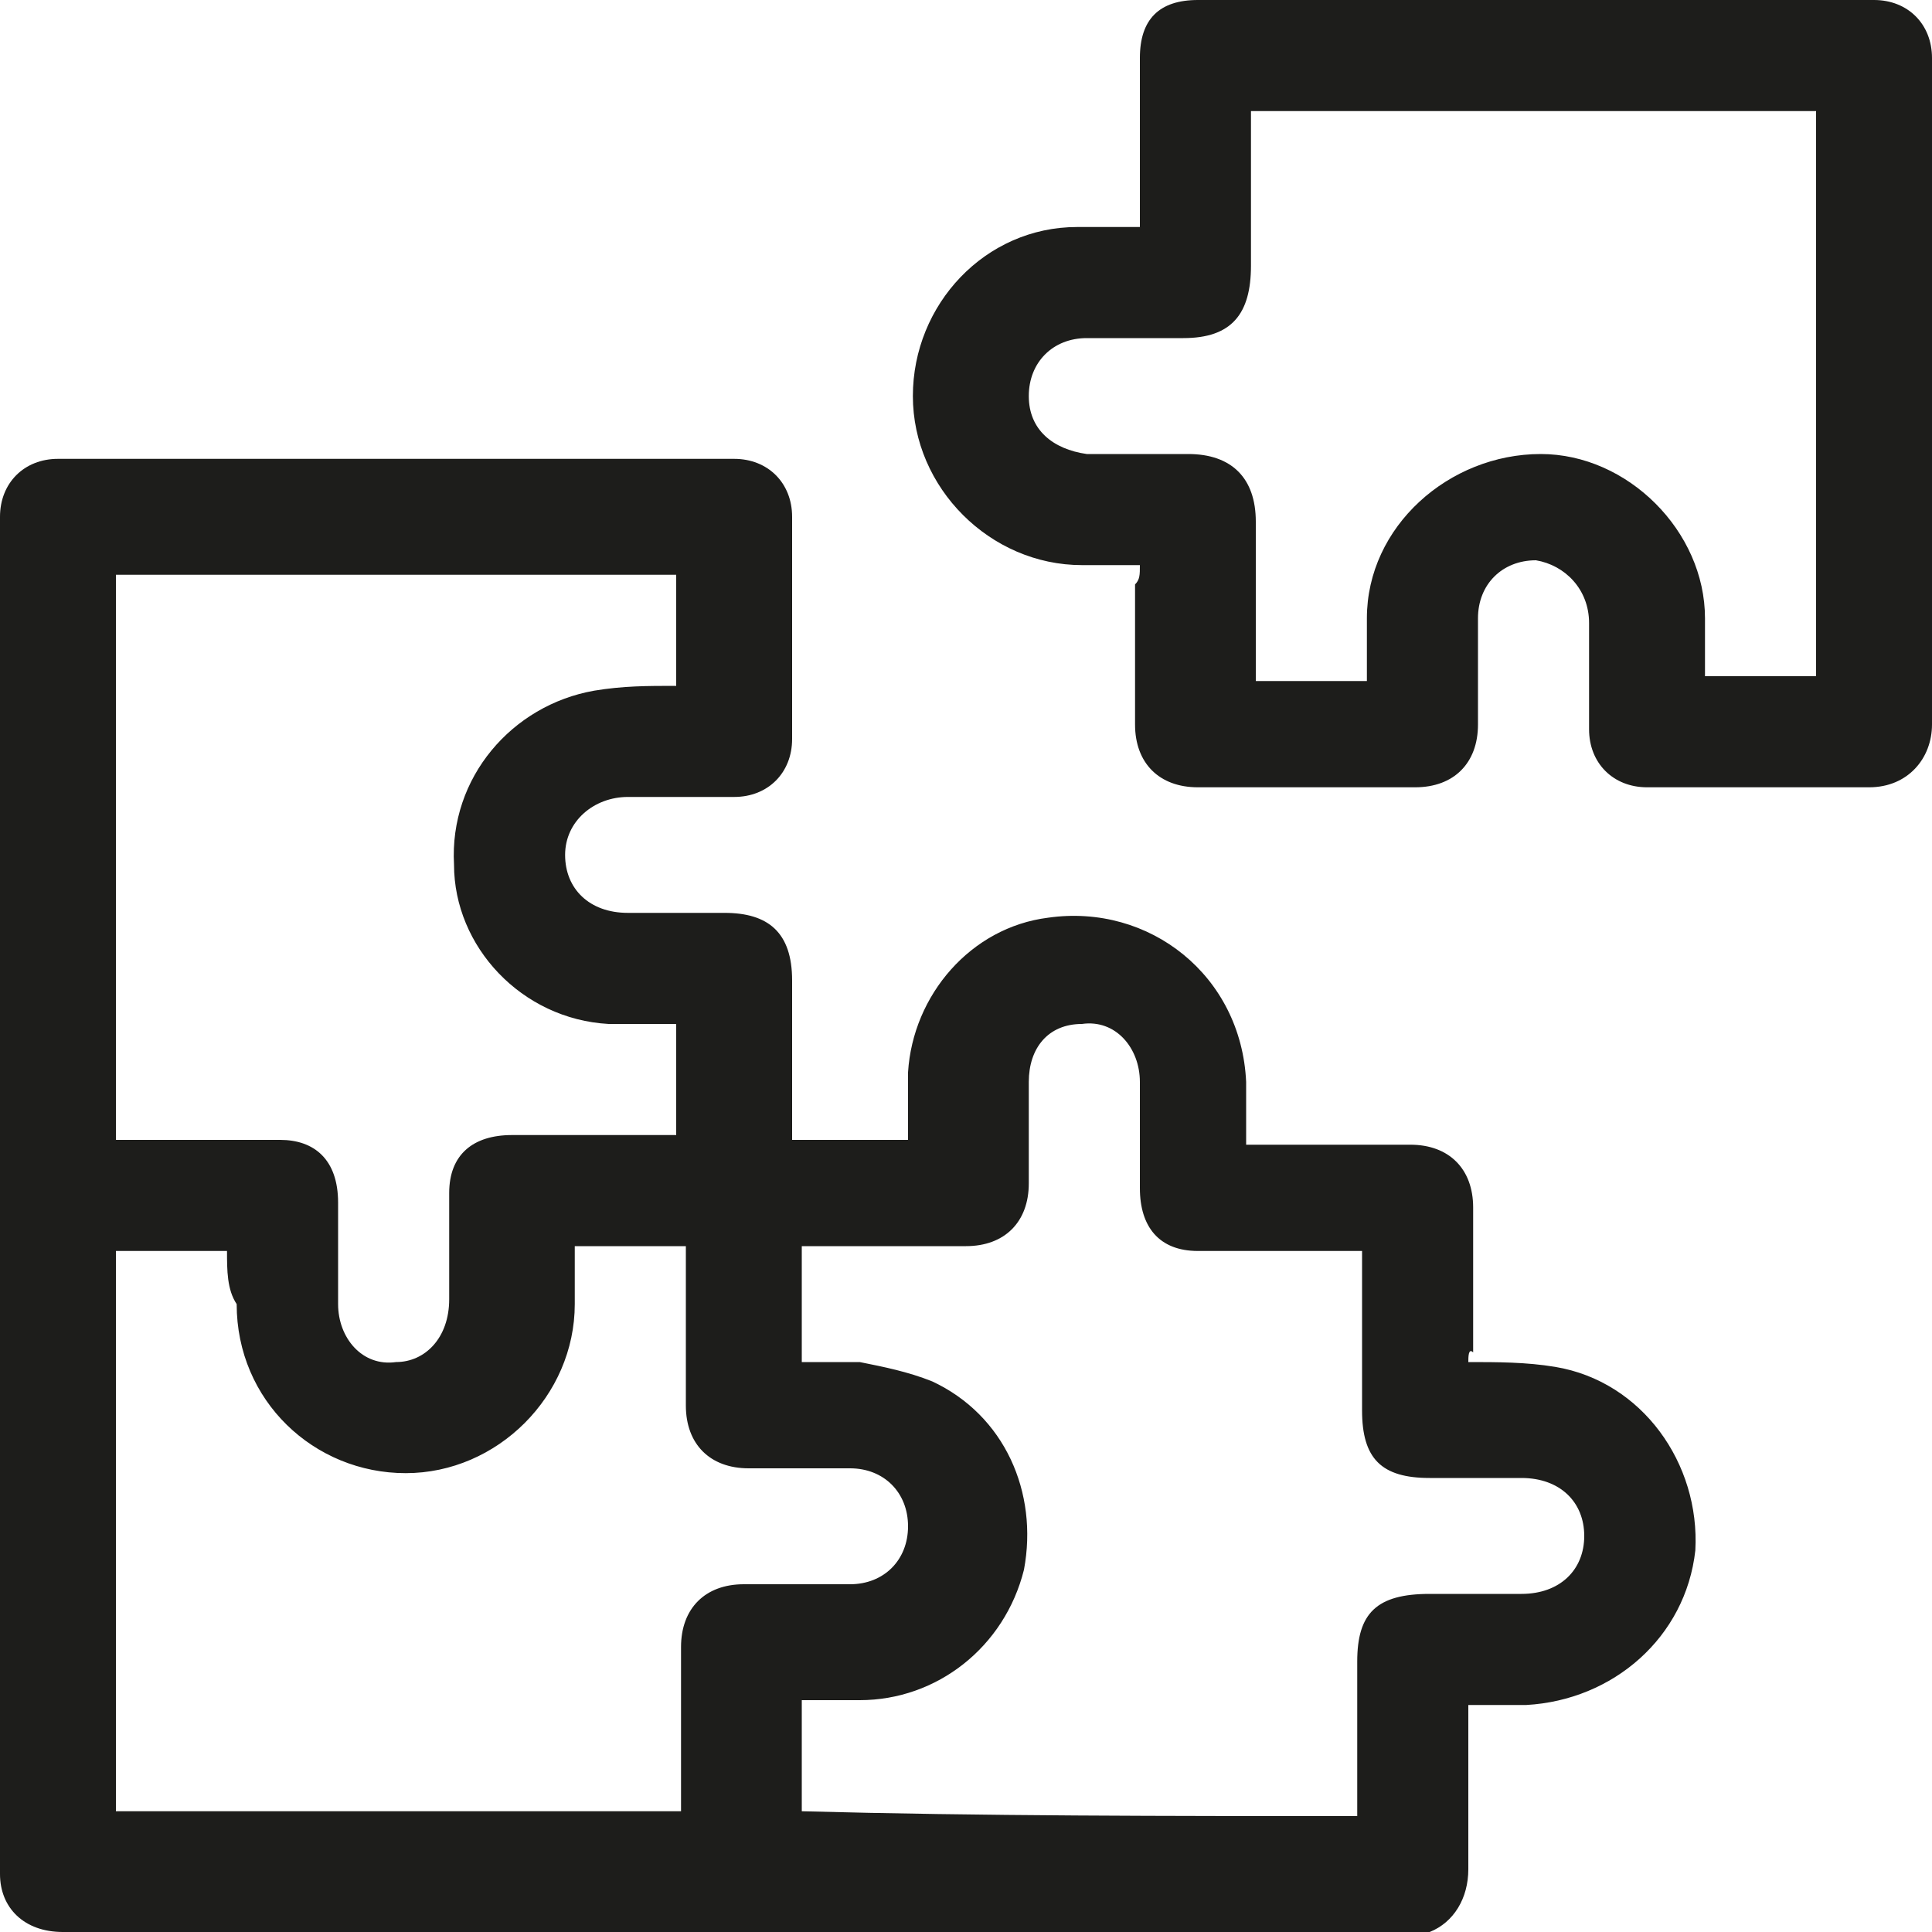
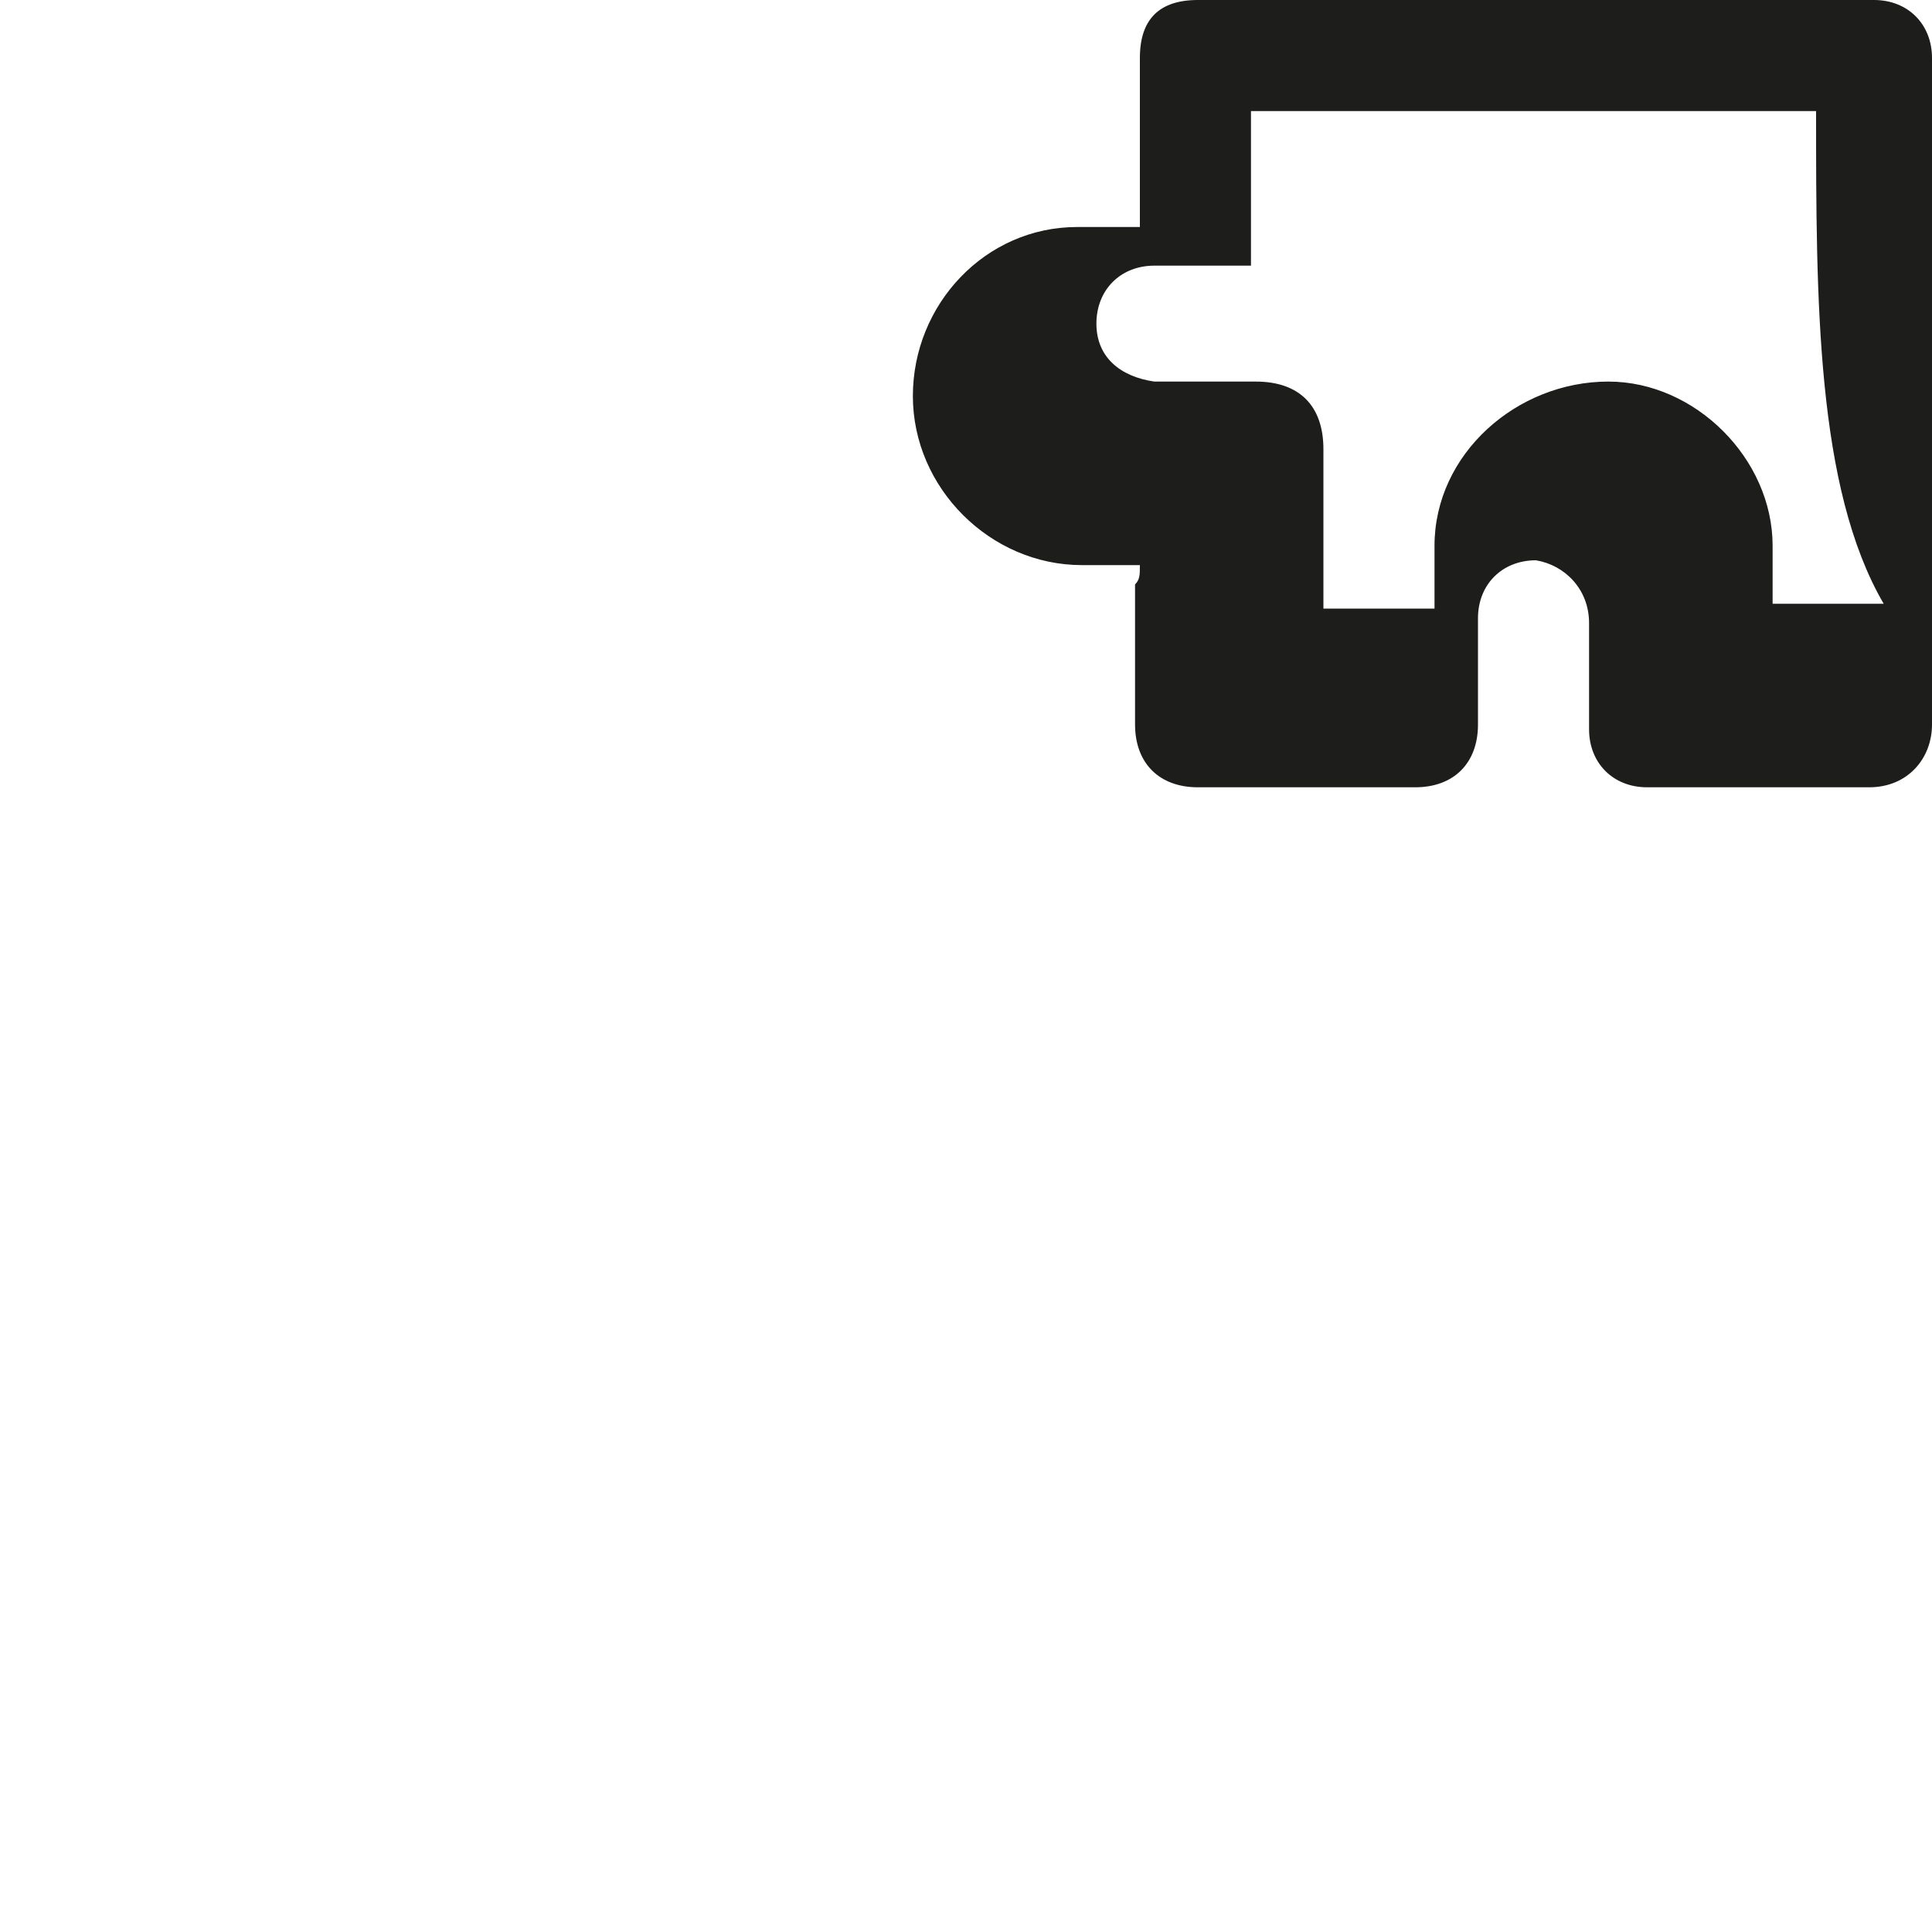
<svg xmlns="http://www.w3.org/2000/svg" width="30" height="30" viewBox="0 0 40 40" fill="#1D1D1B">
-   <path d="M30.4,28.2c0.6,0,1.2,0,1.8,0.1c1.8,0.3,3,2,2.9,3.8c-0.2,1.8-1.7,3.1-3.5,3.2c-0.4,0-0.8,0-1.2,0c0,1.2,0,2.3,0,3.4  c0,0.6-0.3,1.1-0.8,1.3C29.5,40,29.3,40,29.2,40c-9.3,0-18.6,0-27.9,0C0.5,40,0,39.5,0,38.8C0,29.4,0,20,0,10.7  C0,10,0.5,9.5,1.2,9.5c4.7,0,9.3,0,14,0c0.7,0,1.2,0.5,1.2,1.2c0,1.5,0,3.1,0,4.6c0,0.7-0.5,1.2-1.2,1.2c-0.7,0-1.5,0-2.2,0  c-0.7,0-1.3,0.5-1.3,1.2c0,0.7,0.5,1.2,1.3,1.2c0.7,0,1.3,0,2,0c0.9,0,1.4,0.4,1.4,1.4c0,1.1,0,2.2,0,3.3c0.8,0,1.5,0,2.4,0  c0-0.5,0-0.9,0-1.4c0.1-1.6,1.3-3,2.9-3.2c2.1-0.3,4,1.2,4.1,3.4c0,0.4,0,0.8,0,1.3c0.2,0,0.3,0,0.5,0c1,0,1.9,0,2.9,0  c0.8,0,1.3,0.5,1.3,1.3c0,1,0,2,0,3C30.4,27.9,30.4,28.1,30.4,28.2z M28.1,37.6c0-1.1,0-2.2,0-3.2c0-1,0.4-1.4,1.5-1.4  c0.6,0,1.3,0,1.9,0c0.8,0,1.3-0.5,1.3-1.2c0-0.7-0.5-1.2-1.3-1.2c-0.6,0-1.3,0-1.9,0c-1,0-1.4-0.4-1.4-1.4c0-1,0-1.9,0-2.9  c0-0.1,0-0.3,0-0.4c-1.2,0-2.3,0-3.4,0c-0.8,0-1.2-0.5-1.2-1.3c0-0.7,0-1.5,0-2.2c0-0.7-0.5-1.3-1.2-1.2c-0.7,0-1.1,0.5-1.1,1.2  c0,0.7,0,1.4,0,2.1c0,0.8-0.5,1.3-1.3,1.3c-1,0-2,0-2.9,0c-0.1,0-0.3,0-0.5,0c0,0.4,0,0.8,0,1.2c0,0.4,0,0.8,0,1.2  c0.5,0,0.8,0,1.2,0c0.5,0.1,1,0.2,1.5,0.4c1.5,0.7,2.2,2.3,1.9,3.9c-0.4,1.6-1.8,2.7-3.4,2.7c-0.4,0-0.8,0-1.2,0c0,0.8,0,1.6,0,2.3  C20.3,37.6,24.2,37.6,28.1,37.6z M14,21.2c-0.5,0-1,0-1.4,0c-1.8-0.1-3.2-1.6-3.2-3.3c-0.1-1.8,1.2-3.3,2.9-3.6  c0.6-0.1,1.1-0.1,1.7-0.1c0-0.8,0-1.5,0-2.3c-3.9,0-7.8,0-11.6,0c0,3.9,0,7.8,0,11.7c0.2,0,0.3,0,0.5,0c1,0,1.9,0,2.9,0  C6.5,23.6,7,24,7,24.9c0,0.7,0,1.4,0,2.1c0,0.7,0.5,1.3,1.2,1.2c0.6,0,1.1-0.5,1.1-1.3c0-0.7,0-1.5,0-2.2c0-0.8,0.5-1.2,1.3-1.2  c1,0,2,0,3,0c0.1,0,0.3,0,0.4,0C14,22.7,14,22,14,21.2z M4.7,25.9c-0.8,0-1.6,0-2.3,0c0,3.9,0,7.8,0,11.6c3.9,0,7.8,0,11.7,0  c0-1.1,0-2.3,0-3.4c0-0.8,0.5-1.3,1.3-1.3c0.7,0,1.5,0,2.2,0c0.7,0,1.2-0.5,1.2-1.2c0-0.7-0.5-1.2-1.2-1.2c-0.7,0-1.4,0-2.1,0  c-0.8,0-1.3-0.5-1.3-1.3c0-1,0-2,0-2.9c0-0.1,0-0.3,0-0.4c-0.8,0-1.6,0-2.3,0c0,0.4,0,0.8,0,1.2c0,1.9-1.6,3.5-3.5,3.5  c-1.9,0-3.5-1.5-3.5-3.5C4.7,26.7,4.7,26.3,4.7,25.9z" fill="#1D1D1B" />
-   <path d="M23.6,11.7c-0.4,0-0.8,0-1.2,0c-1.9,0-3.5-1.6-3.5-3.5c0-1.9,1.5-3.5,3.4-3.5c0.4,0,0.8,0,1.3,0c0-0.2,0-0.3,0-0.5  c0-1,0-2,0-3C23.6,0.4,24,0,24.8,0c4.7,0,9.3,0,14,0C39.5,0,40,0.5,40,1.2c0,4.6,0,9.2,0,13.8c0,0.7-0.5,1.3-1.3,1.3  c-1.5,0-3.1,0-4.6,0c-0.7,0-1.2-0.5-1.2-1.2c0-0.7,0-1.5,0-2.2c0-0.7-0.5-1.2-1.1-1.3c-0.7,0-1.2,0.5-1.2,1.2c0,0.7,0,1.5,0,2.2  c0,0.8-0.5,1.3-1.3,1.3c-1.5,0-3,0-4.5,0c-0.8,0-1.3-0.5-1.3-1.3c0-1,0-2,0-2.9C23.6,12,23.6,11.9,23.6,11.7z M37.6,2.3  c-3.9,0-7.8,0-11.7,0c0,1.1,0,2.1,0,3.2c0,1-0.4,1.5-1.4,1.5c-0.7,0-1.3,0-2,0c-0.7,0-1.2,0.5-1.2,1.2c0,0.7,0.5,1.1,1.2,1.2  c0.7,0,1.4,0,2.1,0c0.9,0,1.4,0.5,1.4,1.4c0,1,0,1.9,0,2.9c0,0.1,0,0.3,0,0.4c0.8,0,1.6,0,2.3,0c0-0.4,0-0.9,0-1.3  c0-1.9,1.7-3.4,3.6-3.4c1.8,0,3.4,1.6,3.4,3.4c0,0.4,0,0.8,0,1.2c0.8,0,1.5,0,2.3,0C37.6,10.1,37.6,6.2,37.6,2.3z" fill="#1D1D1B" />
+   <path d="M23.6,11.7c-0.4,0-0.8,0-1.2,0c-1.9,0-3.5-1.6-3.5-3.5c0-1.9,1.5-3.5,3.4-3.5c0.4,0,0.8,0,1.3,0c0-0.2,0-0.3,0-0.5  c0-1,0-2,0-3C23.6,0.4,24,0,24.8,0c4.7,0,9.3,0,14,0C39.5,0,40,0.5,40,1.2c0,4.6,0,9.2,0,13.8c0,0.7-0.5,1.3-1.3,1.3  c-1.5,0-3.1,0-4.6,0c-0.7,0-1.2-0.5-1.2-1.2c0-0.7,0-1.5,0-2.2c0-0.7-0.5-1.2-1.1-1.3c-0.7,0-1.2,0.5-1.2,1.2c0,0.7,0,1.5,0,2.2  c0,0.8-0.5,1.3-1.3,1.3c-1.5,0-3,0-4.5,0c-0.8,0-1.3-0.5-1.3-1.3c0-1,0-2,0-2.9C23.6,12,23.6,11.9,23.6,11.7z M37.6,2.3  c-3.9,0-7.8,0-11.7,0c0,1.1,0,2.1,0,3.2c-0.7,0-1.3,0-2,0c-0.7,0-1.2,0.5-1.2,1.2c0,0.7,0.5,1.1,1.2,1.2  c0.7,0,1.4,0,2.1,0c0.9,0,1.4,0.5,1.4,1.4c0,1,0,1.9,0,2.9c0,0.1,0,0.3,0,0.4c0.8,0,1.6,0,2.3,0c0-0.4,0-0.9,0-1.3  c0-1.9,1.7-3.4,3.6-3.4c1.8,0,3.4,1.6,3.4,3.4c0,0.4,0,0.8,0,1.2c0.8,0,1.5,0,2.3,0C37.6,10.1,37.6,6.2,37.6,2.3z" fill="#1D1D1B" />
</svg>